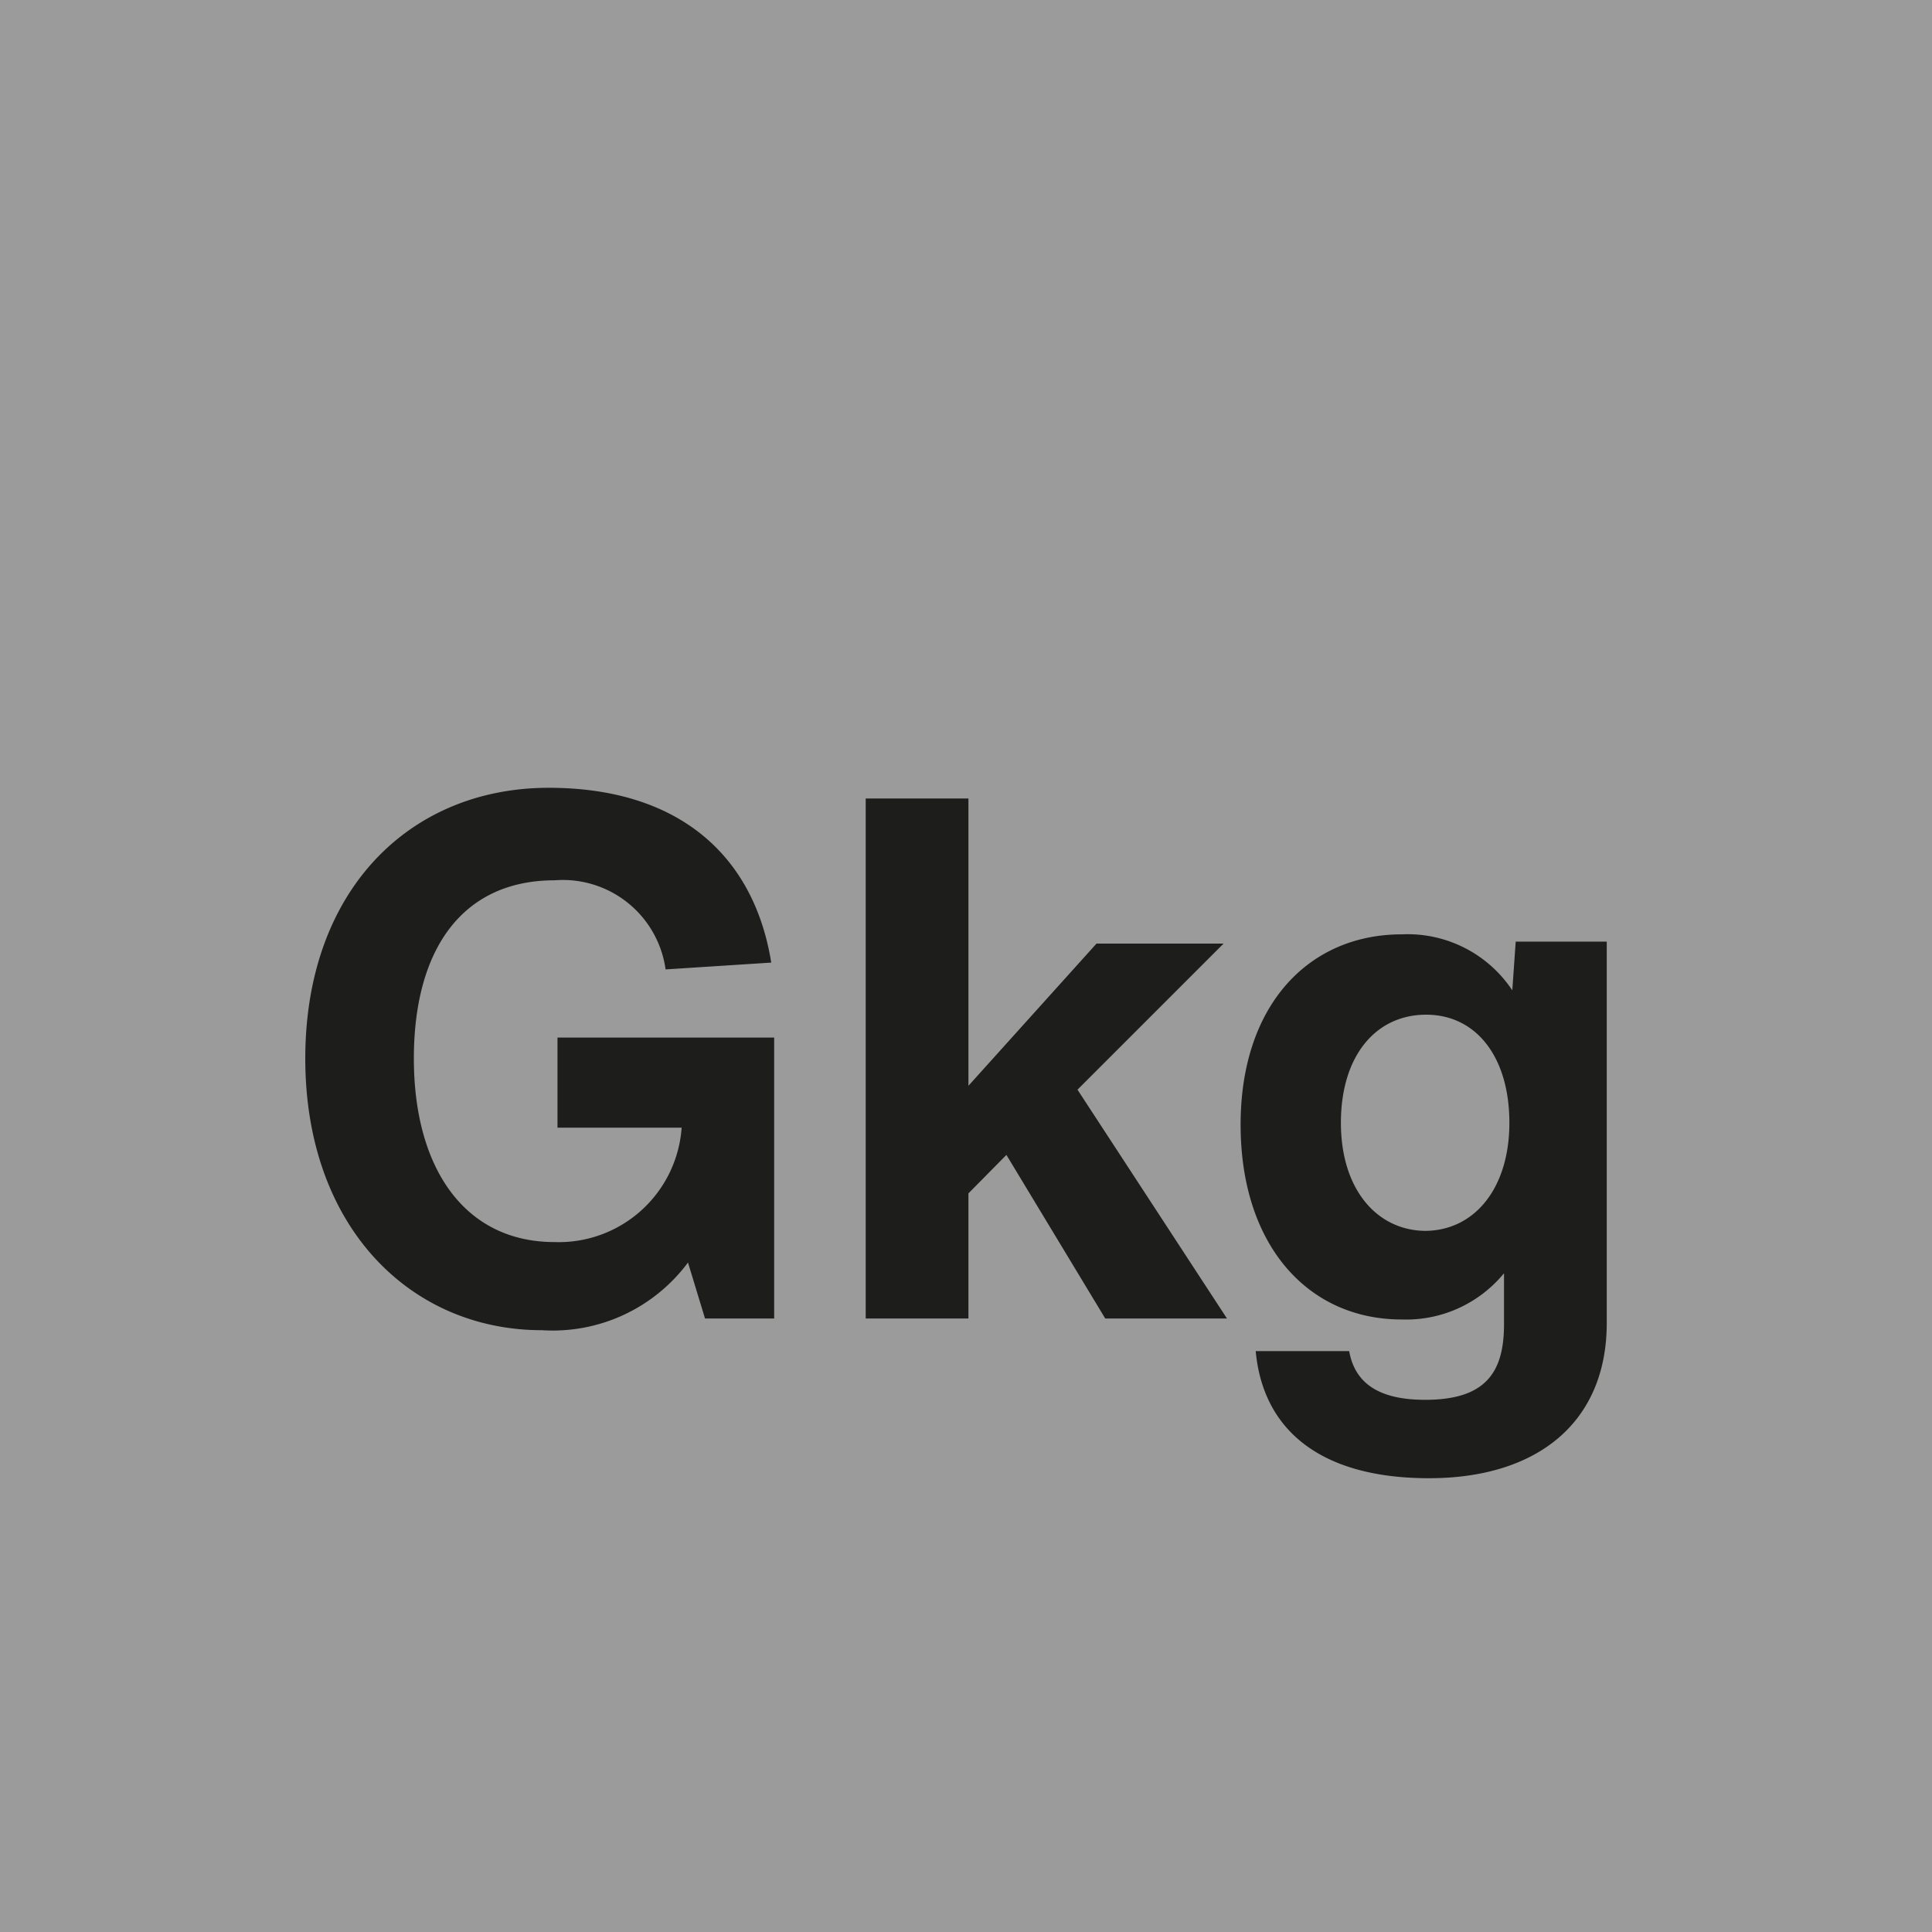
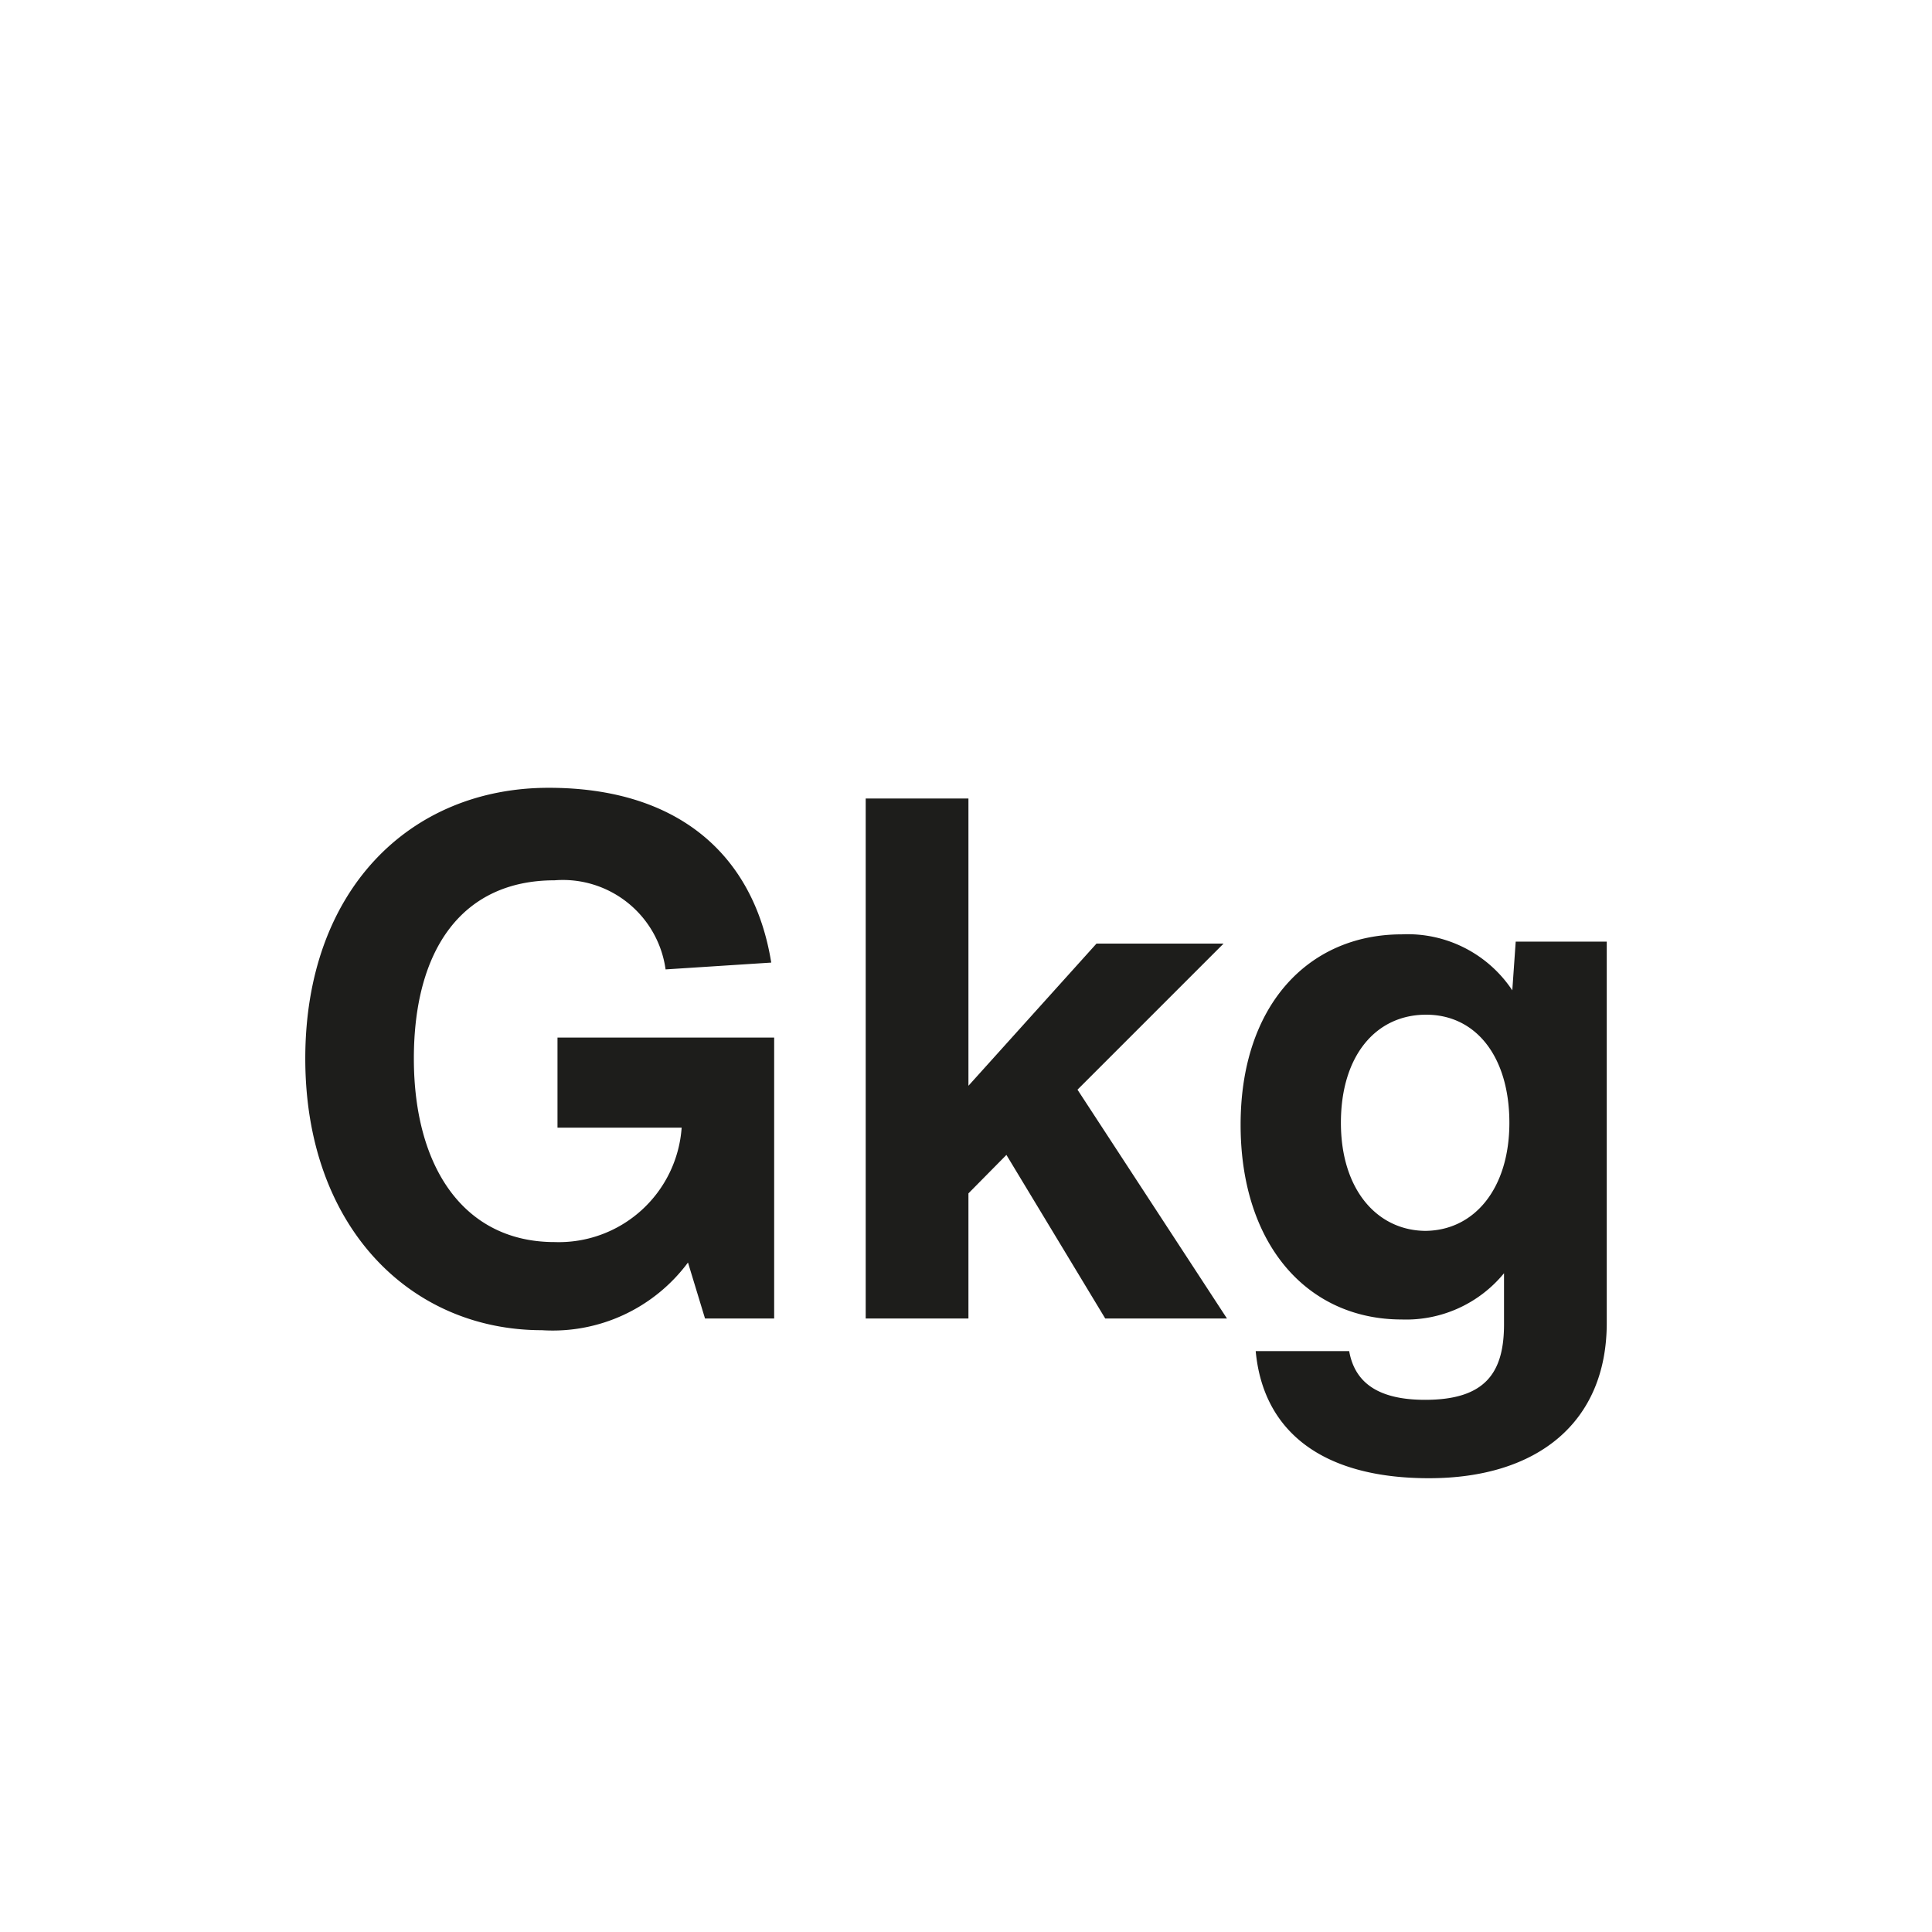
<svg xmlns="http://www.w3.org/2000/svg" id="Ebene_1" data-name="Ebene 1" viewBox="0 0 39.68 39.68">
  <defs>
    <style>.cls-1{fill:#9b9b9b;}.cls-2{fill:#1d1d1b;}</style>
  </defs>
-   <rect class="cls-1" width="39.68" height="39.68" />
  <path class="cls-2" d="M29.29,25.28c-1,0-1.75-.84-1.75-2.22s.72-2.22,1.75-2.22S31,21.71,31,23.06s-.72,2.22-1.74,2.22m1.87-5.94-.07,1a2.58,2.58,0,0,0-2.27-1.15c-1.91,0-3.31,1.45-3.31,3.91s1.37,4,3.31,4a2.6,2.6,0,0,0,2.1-.95V27.2c0,1-.39,1.55-1.62,1.55-.92,0-1.44-.32-1.56-1H25.79c.15,1.62,1.33,2.61,3.56,2.61S33,29.21,33,27.17V19.34Zm-8.43,7.74h2.5l-3.07-4.7,3-3H22.52l-2.63,2.92V16.4H17.78V27.08h2.11V24.51l.78-.79ZM15.9,21.31H11.45v1.85H14a2.53,2.53,0,0,1-2.61,2.35c-1.85,0-2.89-1.52-2.89-3.77s1-3.66,2.89-3.66a2.13,2.13,0,0,1,2.28,1.83l2.17-.14c-.36-2.23-1.93-3.59-4.57-3.59-2.86,0-5,2.11-5,5.56s2.15,5.58,4.86,5.58a3.46,3.46,0,0,0,3-1.39l.35,1.15H15.9Z" />
</svg>